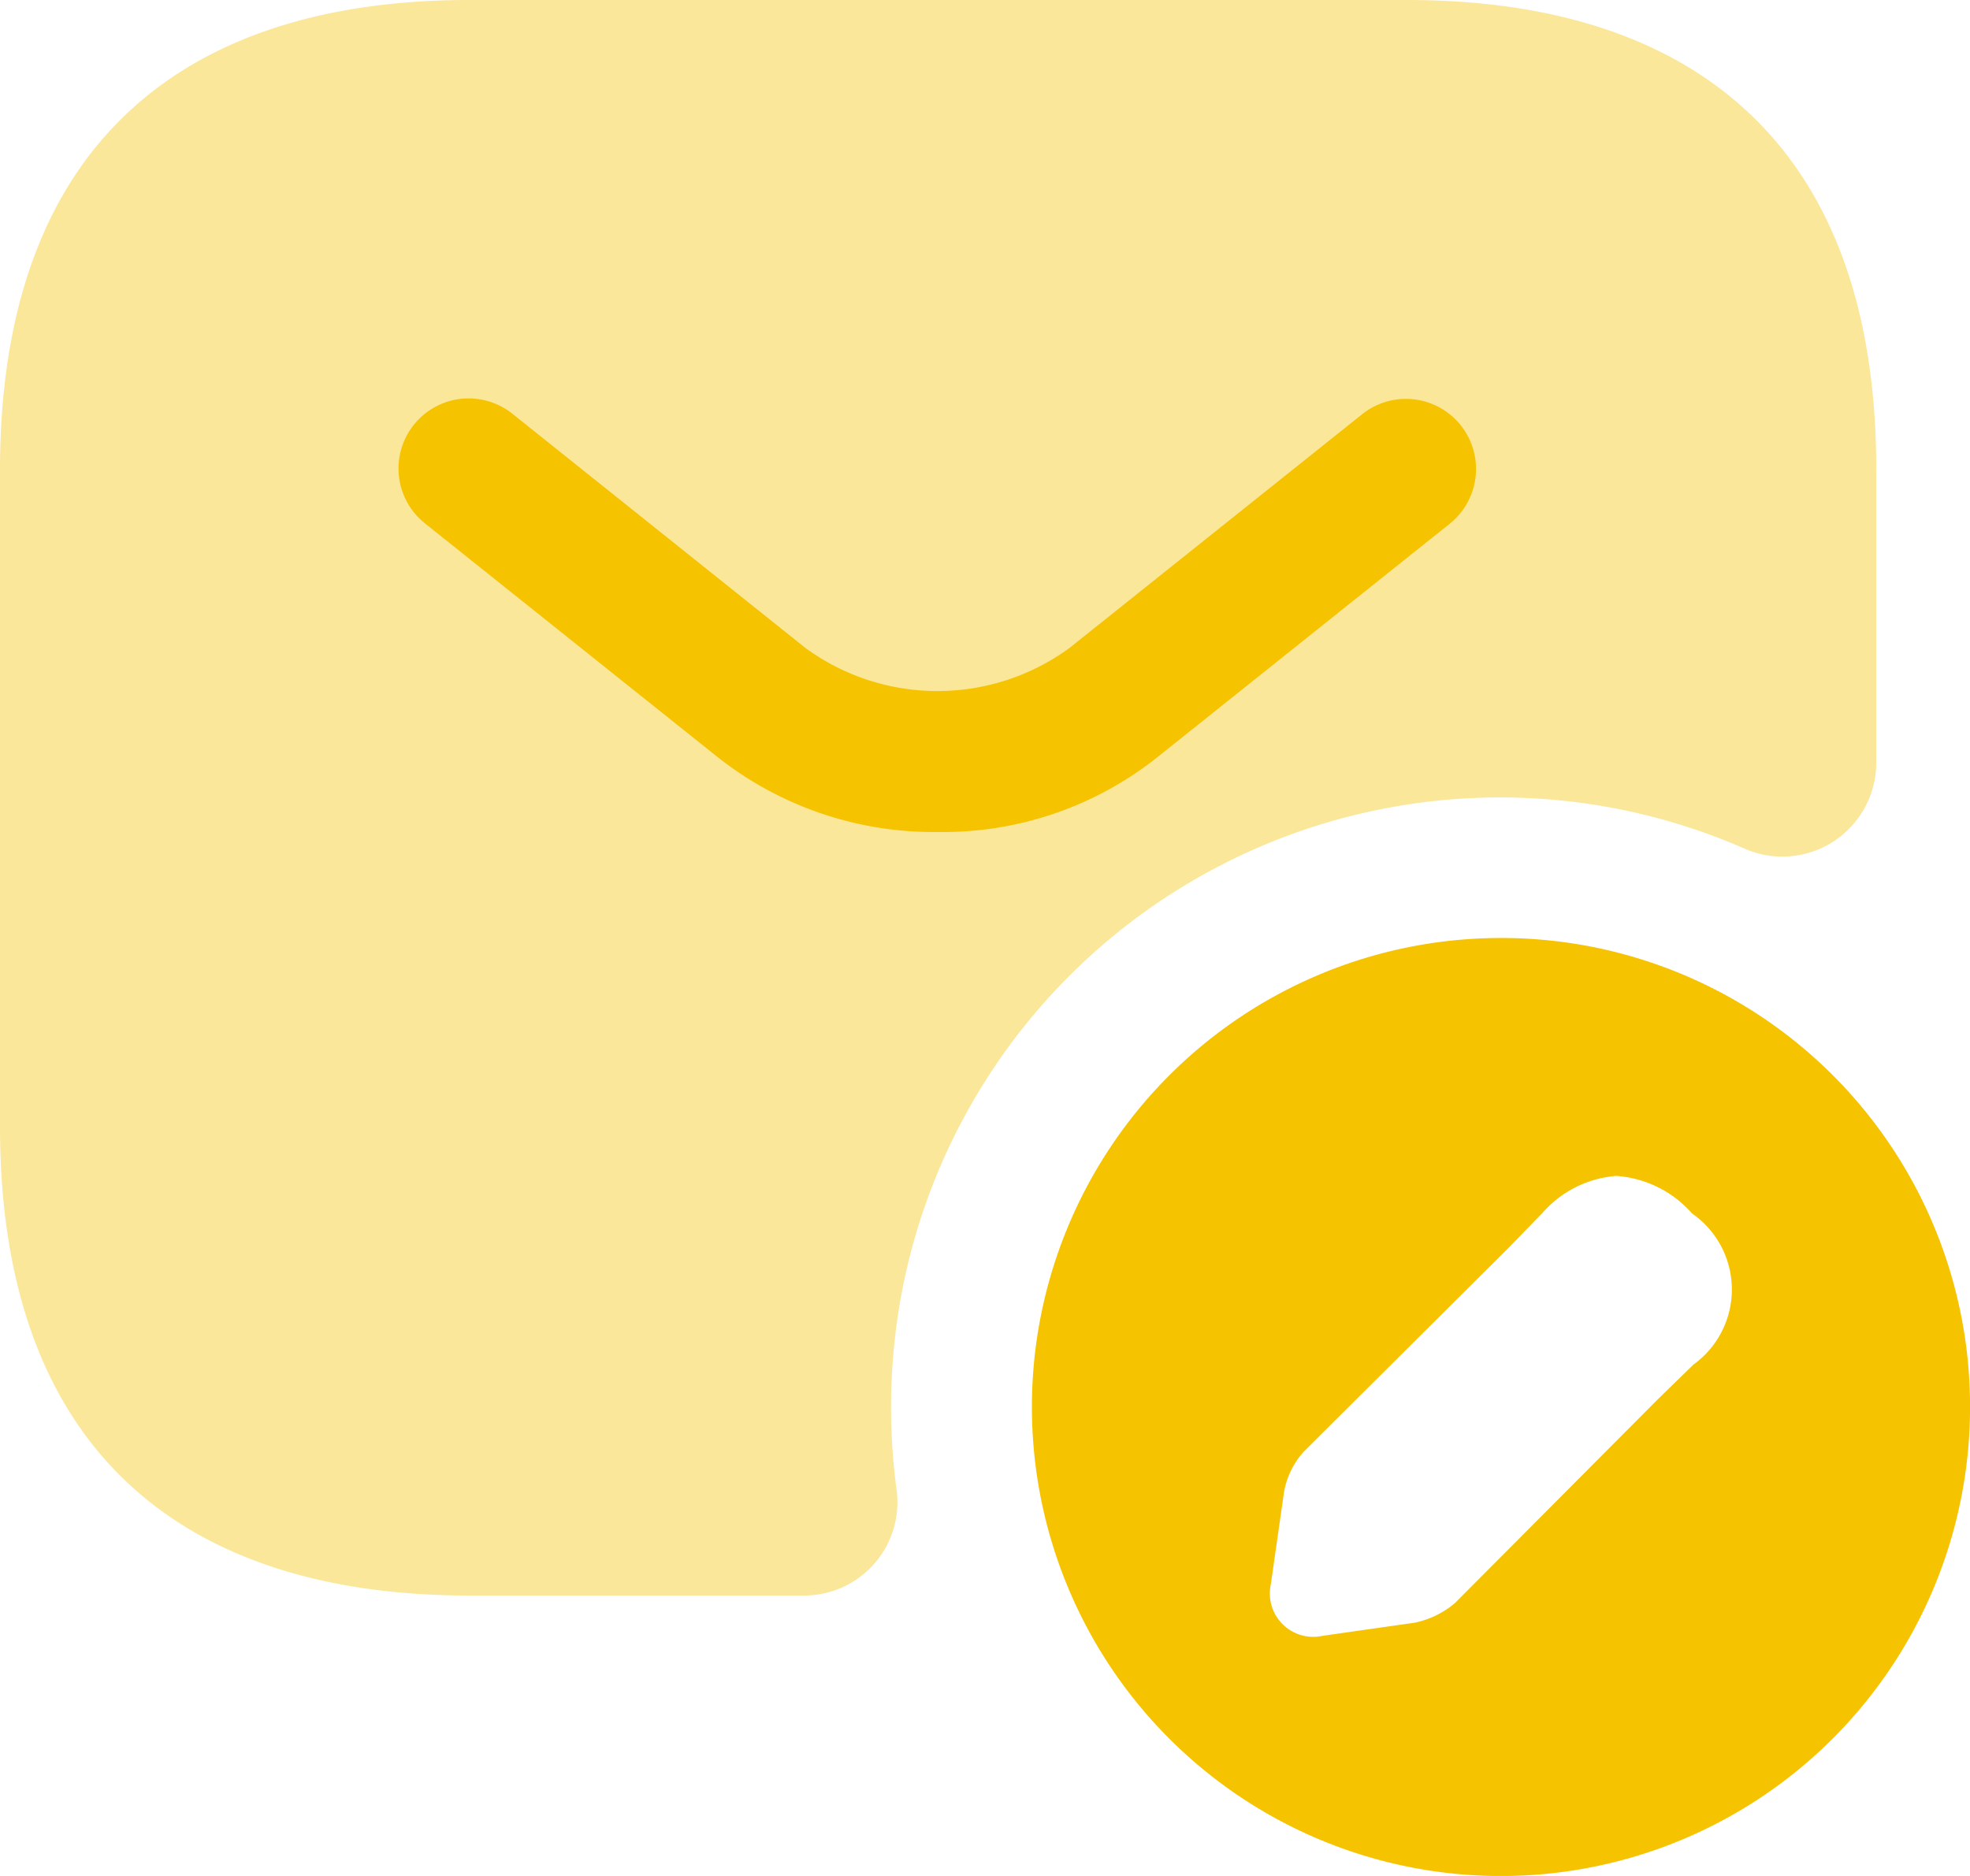
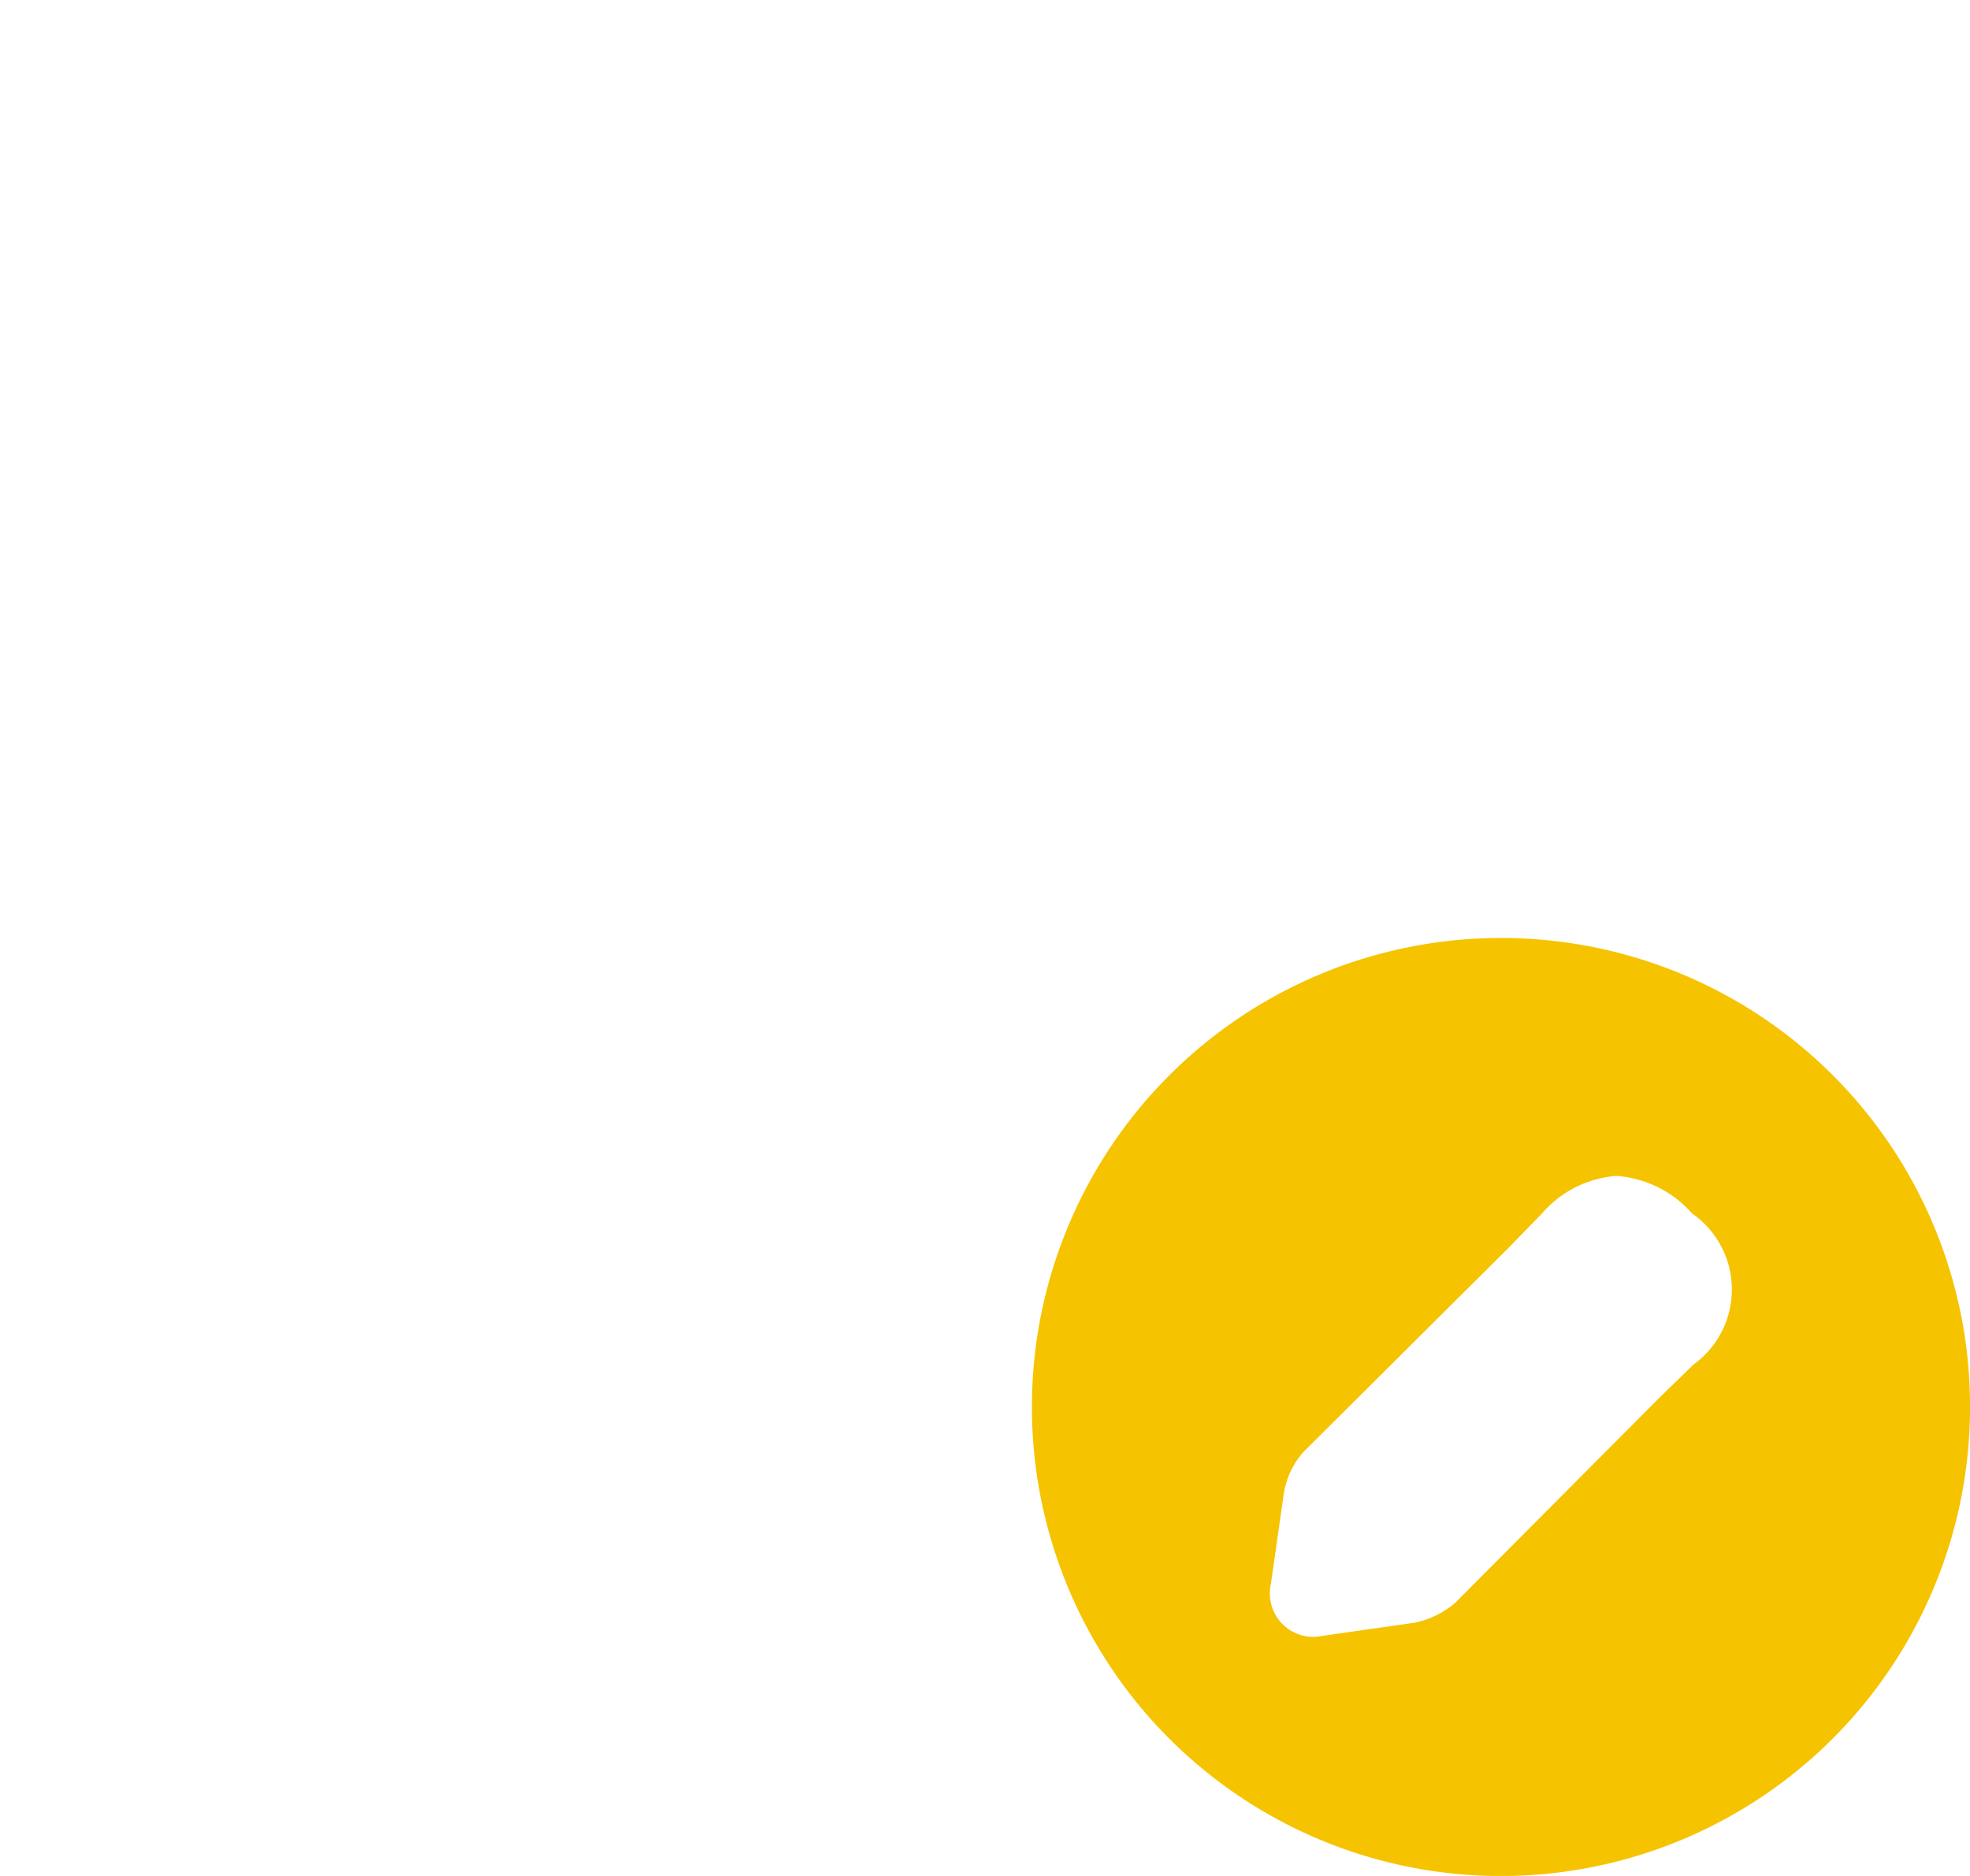
<svg xmlns="http://www.w3.org/2000/svg" width="37.991" height="36.182" viewBox="0 0 37.991 36.182">
  <g id="web-icon" transform="translate(-2 -3)">
-     <path id="Path_7325" data-name="Path 7325" d="M11.046,3H29.137c5.427,0,9.046,2.714,9.046,9.046v5.681a1.811,1.811,0,0,1-2.569,1.628,11.746,11.746,0,0,0-16.192,8.412,11.954,11.954,0,0,0-.127,4A1.8,1.8,0,0,1,17.5,33.773H11.046C5.618,33.773,2,31.059,2,24.728V12.064C2,5.714,5.618,3,11.046,3Z" transform="translate(0 0)" fill="#f6c301" opacity="0.4" />
-     <path id="Path_7326" data-name="Path 7326" d="M16.655,15.613a6.726,6.726,0,0,1-4.233-1.429L6.759,9.661A1.352,1.352,0,0,1,8.442,7.544L14.1,12.067a4.316,4.316,0,0,0,5.083,0l5.663-4.523a1.352,1.352,0,0,1,1.682,2.117l-5.663,4.523A6.639,6.639,0,0,1,16.655,15.613Z" transform="translate(3.437 3.434)" fill="#f6c301" />
    <path id="Path_7327" data-name="Path 7327" d="M22.046,13a9.046,9.046,0,1,0,9.046,9.046A9.037,9.037,0,0,0,22.046,13Zm3.709,8.231-.669.651-3.926,3.944a1.744,1.744,0,0,1-.778.38l-1.773.253a.837.837,0,0,1-1-1l.253-1.773a1.574,1.574,0,0,1,.38-.778l3.944-3.926.651-.669a2.108,2.108,0,0,1,1.429-.724,2.143,2.143,0,0,1,1.465.724A1.786,1.786,0,0,1,25.754,21.231Z" transform="translate(8.9 8.091)" fill="#f6c301" />
  </g>
</svg>